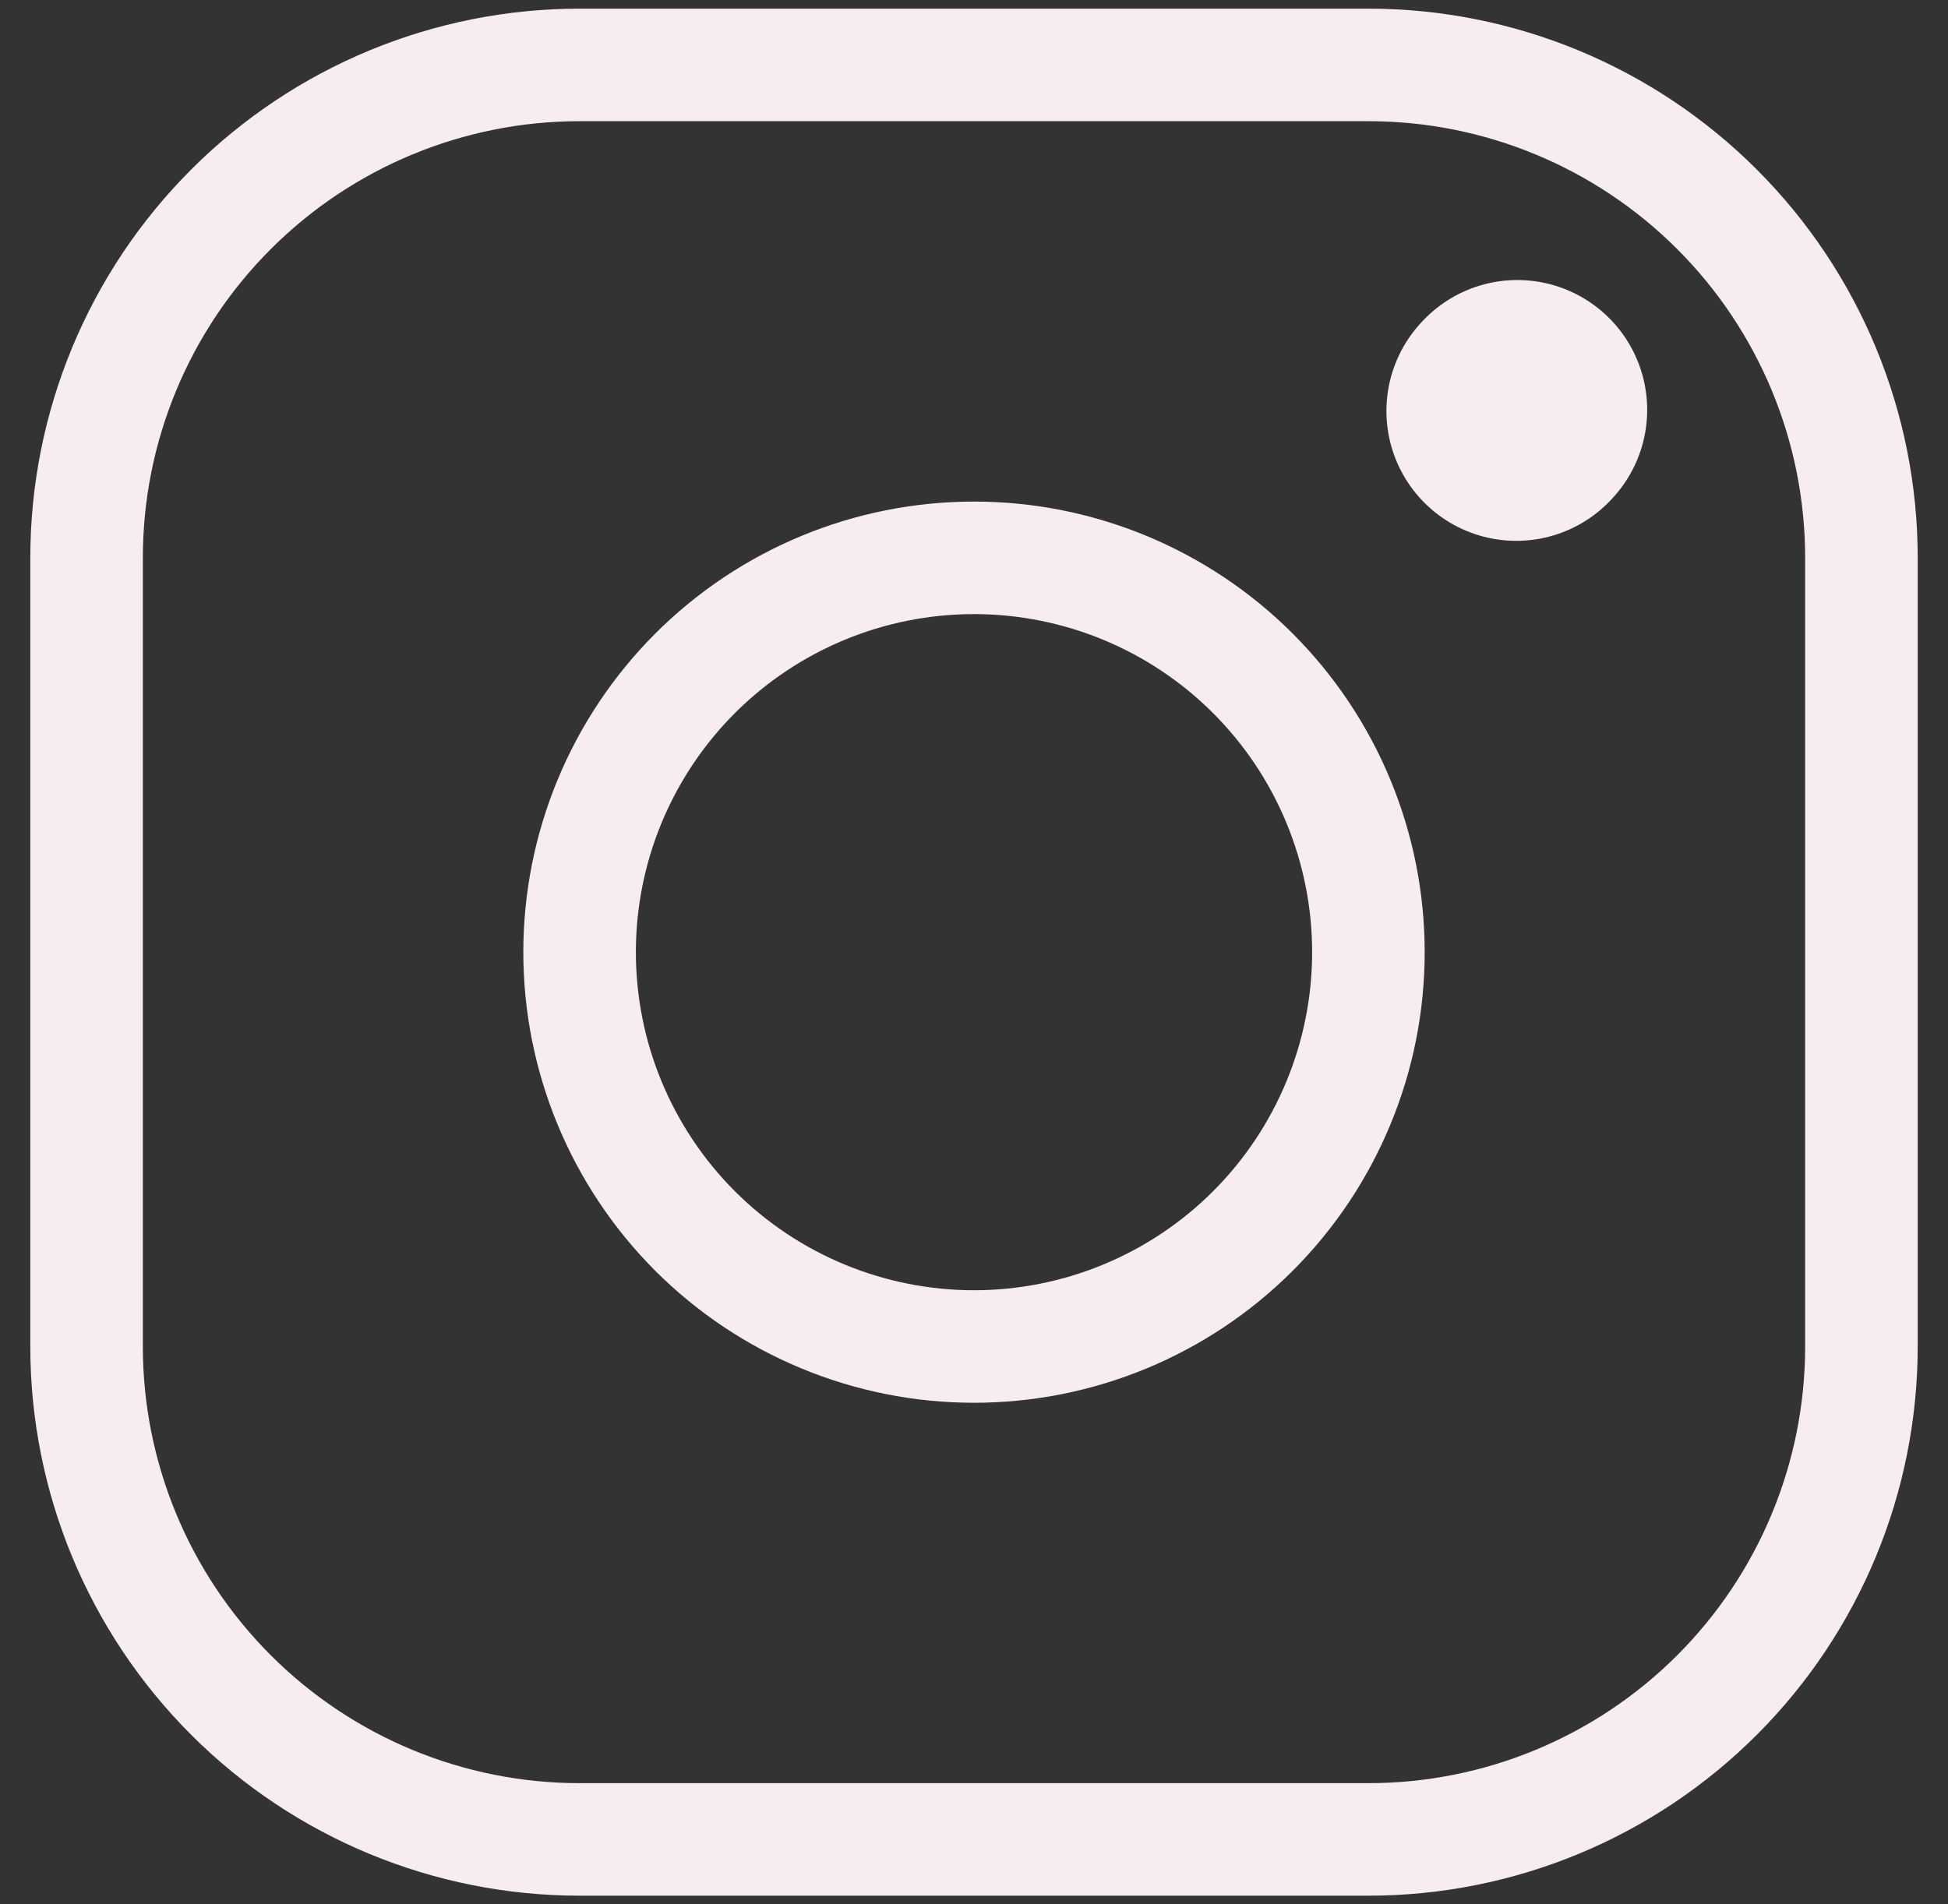
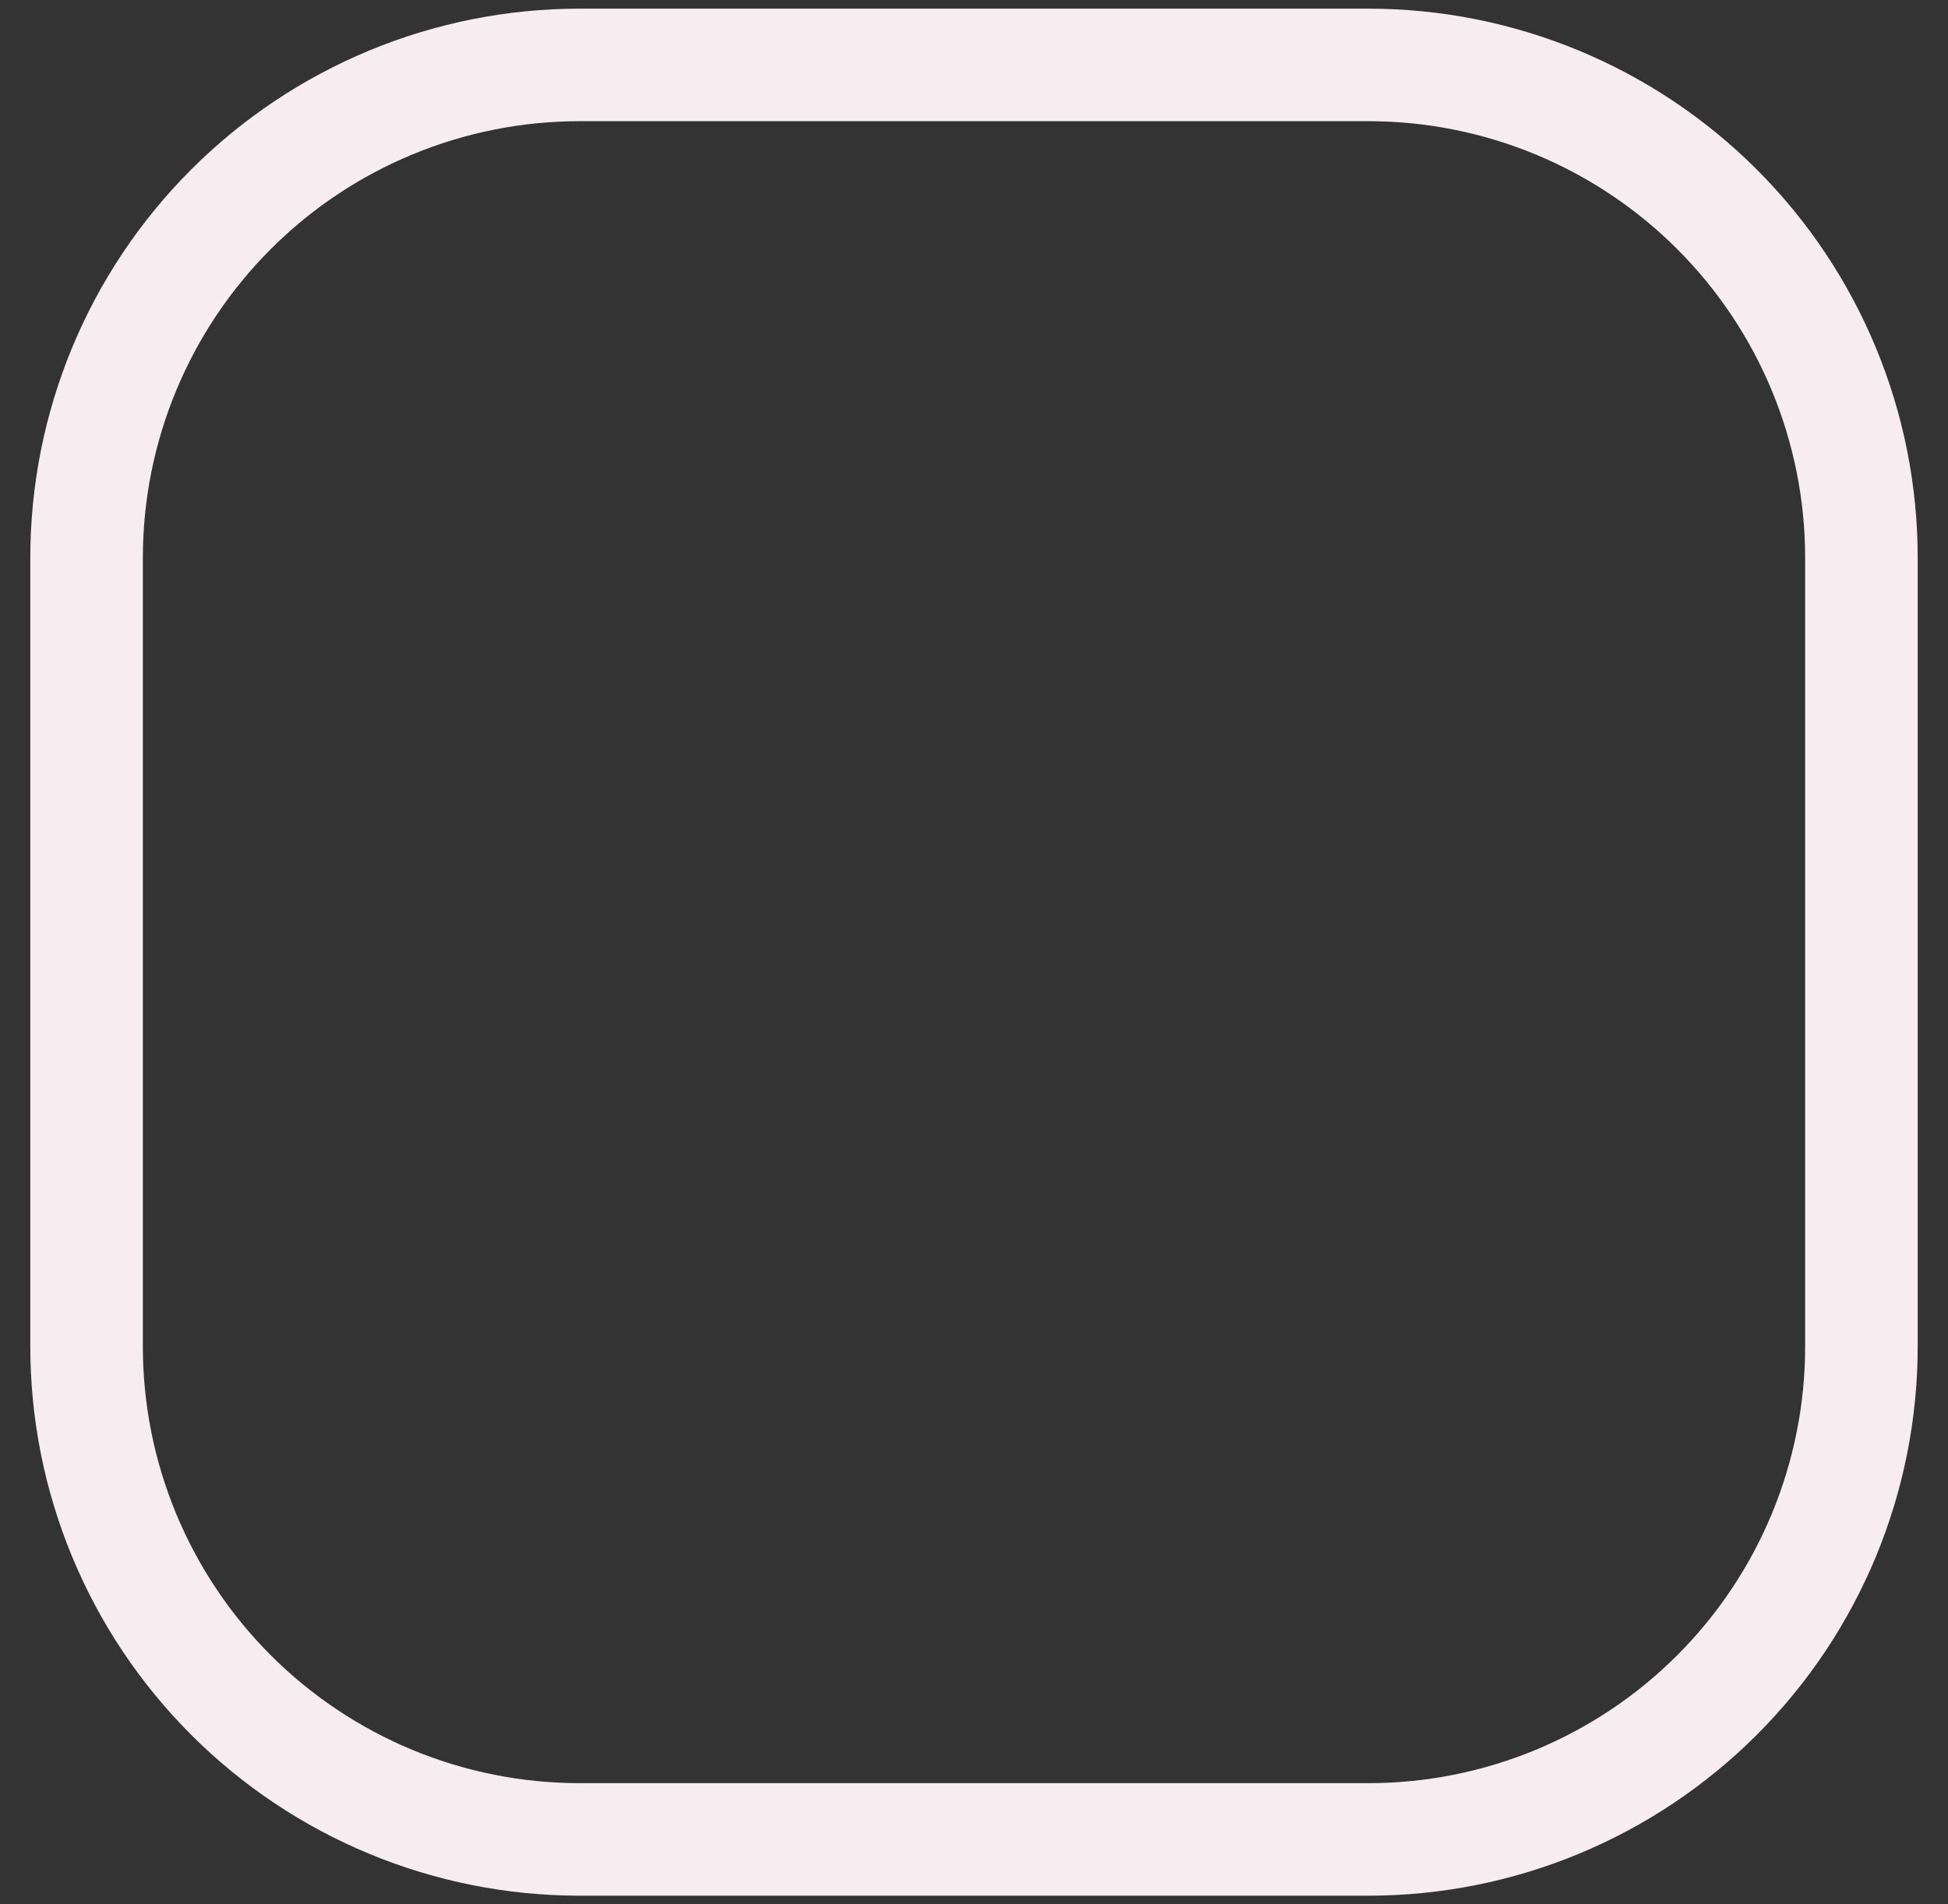
<svg xmlns="http://www.w3.org/2000/svg" width="45" height="44" viewBox="0 0 45 44" fill="none">
  <rect x="0" y="0" width="45" height="44" fill="#333333" stroke="none" />
-   <path d="M22.5 31.111C24.916 31.111 27.234 30.151 28.942 28.443C30.651 26.734 31.611 24.416 31.611 22C31.611 19.584 30.651 17.266 28.942 15.557C27.234 13.849 24.916 12.889 22.5 12.889C20.083 12.889 17.766 13.849 16.057 15.557C14.349 17.266 13.389 19.584 13.389 22C13.389 24.416 14.349 26.734 16.057 28.443C17.766 30.151 20.083 31.111 22.5 31.111Z" stroke="#F7ECF0" stroke-width="2.6" stroke-linecap="round" stroke-linejoin="round" />
  <path d="M2 31.111V12.889C2 9.868 3.2 6.972 5.336 4.836C7.472 2.7 10.368 1.5 13.389 1.5H31.611C34.632 1.5 37.528 2.7 39.664 4.836C41.8 6.972 43 9.868 43 12.889V31.111C43 34.132 41.8 37.028 39.664 39.164C37.528 41.3 34.632 42.5 31.611 42.5H13.389C10.368 42.5 7.472 41.3 5.336 39.164C3.2 37.028 2 34.132 2 31.111Z" stroke="#F7ECF0" stroke-width="2.6" />
-   <path d="M35.027 9.496L35.051 9.47" stroke="#F7ECF0" stroke-width="6" stroke-linecap="round" stroke-linejoin="round" />
</svg>